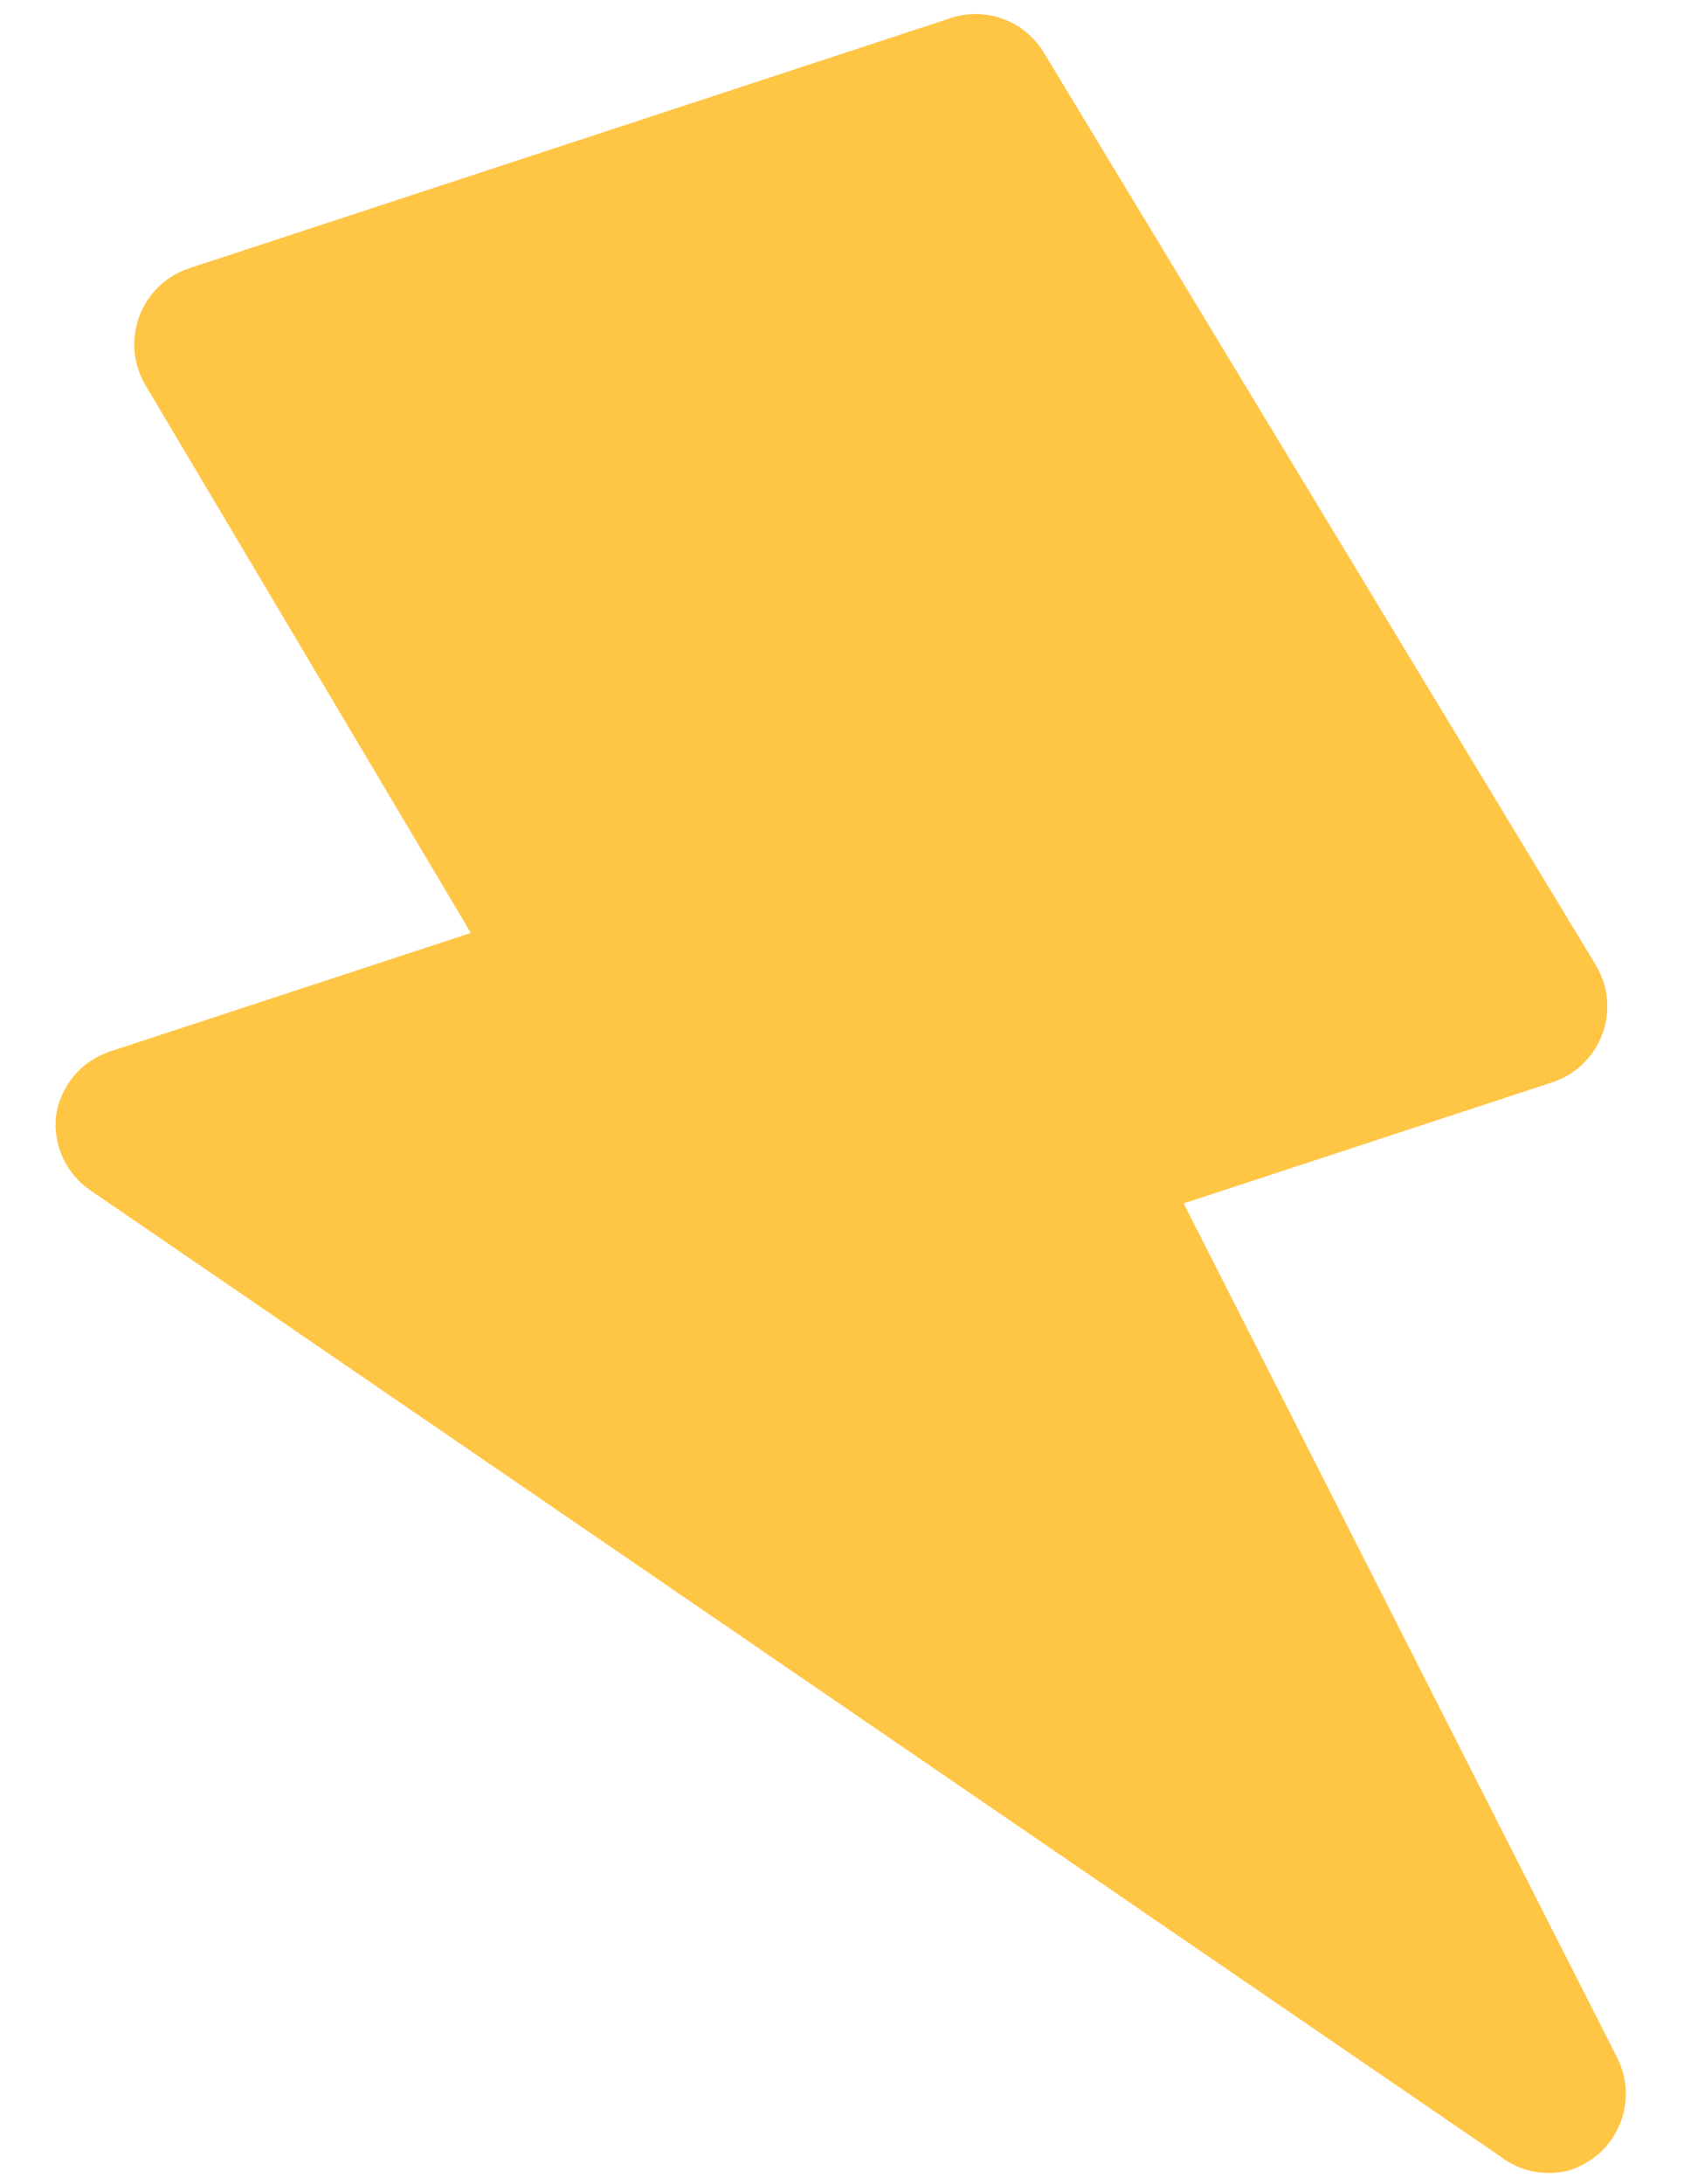
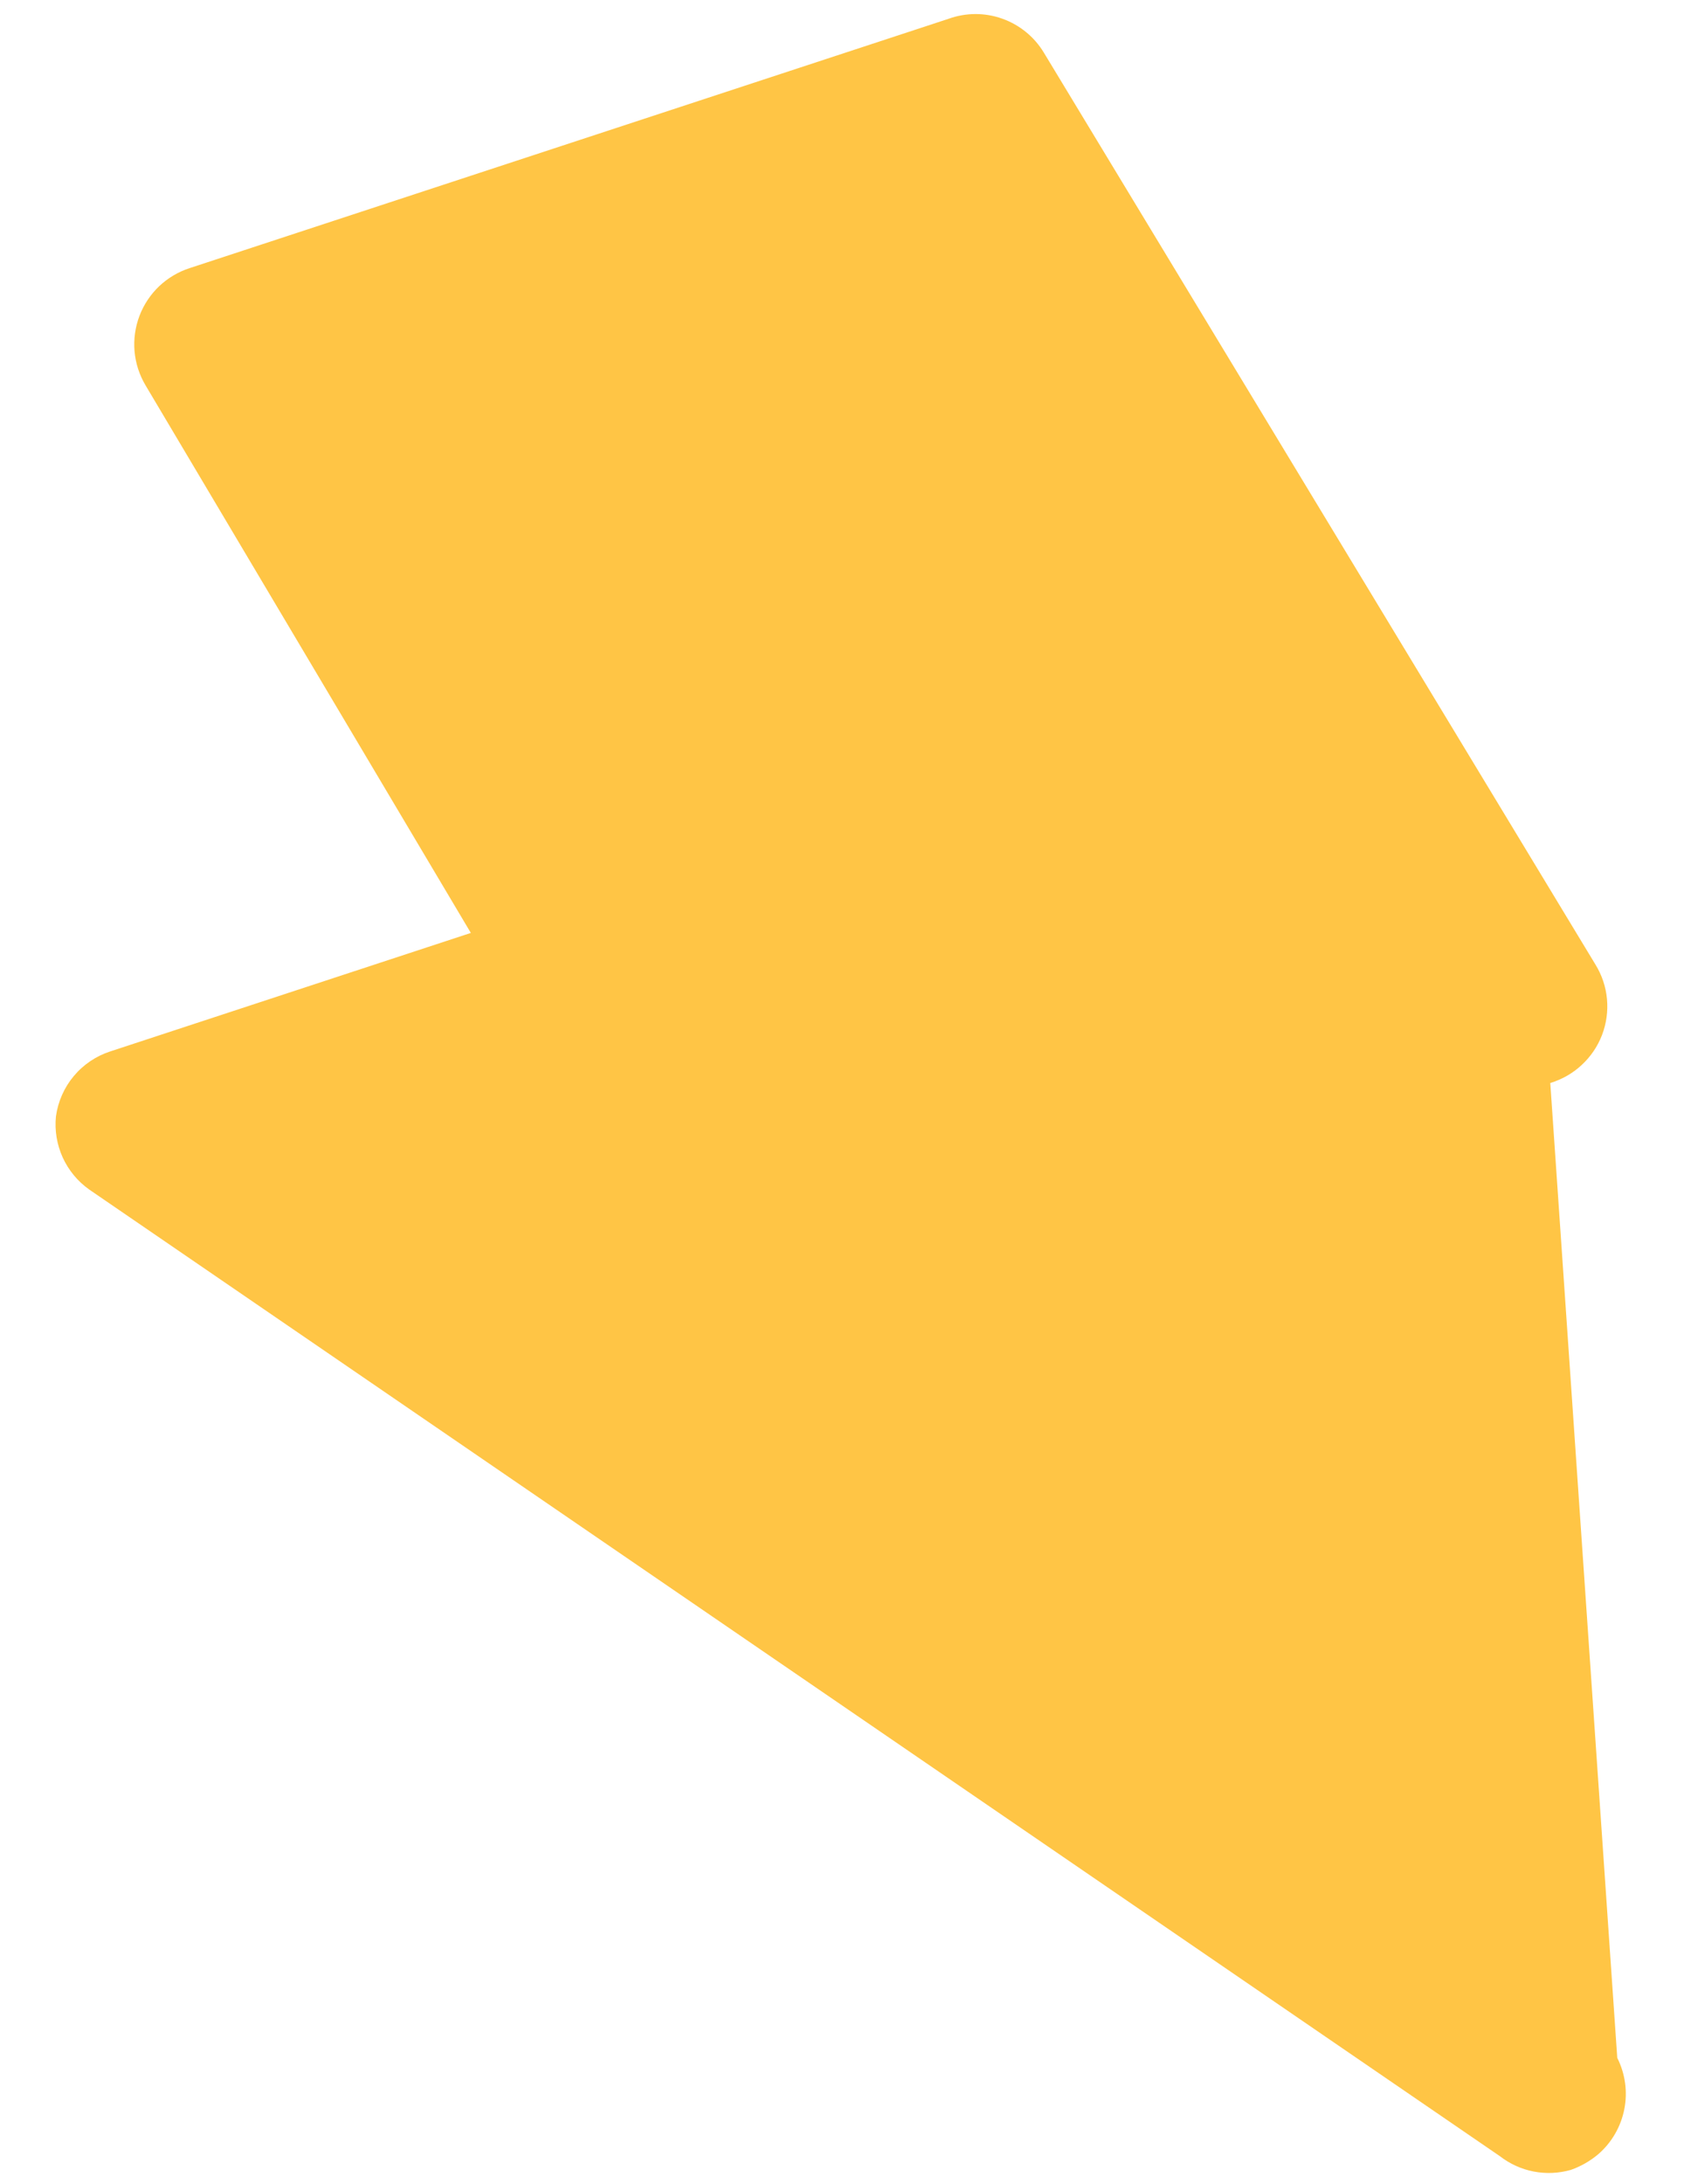
<svg xmlns="http://www.w3.org/2000/svg" width="27" height="35" viewBox="0 0 27 35" fill="none">
-   <path d="M25.628 34.523C25.842 34.337 25.988 34.083 26.043 33.804C26.098 33.525 26.058 33.236 25.93 32.981L18.978 19.287L24.856 17.357C25.044 17.3 25.217 17.202 25.36 17.068C25.504 16.935 25.616 16.77 25.686 16.587C25.756 16.403 25.783 16.206 25.765 16.011C25.747 15.816 25.684 15.627 25.581 15.46L16.733 0.838C16.58 0.587 16.344 0.396 16.066 0.298C15.789 0.2 15.486 0.201 15.209 0.301L3.038 4.298C2.856 4.357 2.69 4.457 2.551 4.588C2.413 4.72 2.305 4.882 2.237 5.06C2.168 5.241 2.141 5.436 2.157 5.629C2.174 5.822 2.234 6.008 2.333 6.175L7.549 14.952L1.768 16.851C1.54 16.925 1.337 17.062 1.183 17.246C1.029 17.43 0.93 17.654 0.897 17.892C0.874 18.117 0.912 18.344 1.005 18.55C1.099 18.756 1.246 18.934 1.431 19.065L24.048 34.557C24.207 34.68 24.392 34.765 24.59 34.803C24.788 34.841 24.992 34.832 25.185 34.777C25.347 34.72 25.497 34.634 25.628 34.523Z" fill="#FFC545" />
+   <path d="M25.628 34.523C25.842 34.337 25.988 34.083 26.043 33.804C26.098 33.525 26.058 33.236 25.93 32.981L24.856 17.357C25.044 17.3 25.217 17.202 25.36 17.068C25.504 16.935 25.616 16.77 25.686 16.587C25.756 16.403 25.783 16.206 25.765 16.011C25.747 15.816 25.684 15.627 25.581 15.46L16.733 0.838C16.58 0.587 16.344 0.396 16.066 0.298C15.789 0.2 15.486 0.201 15.209 0.301L3.038 4.298C2.856 4.357 2.69 4.457 2.551 4.588C2.413 4.72 2.305 4.882 2.237 5.06C2.168 5.241 2.141 5.436 2.157 5.629C2.174 5.822 2.234 6.008 2.333 6.175L7.549 14.952L1.768 16.851C1.54 16.925 1.337 17.062 1.183 17.246C1.029 17.43 0.93 17.654 0.897 17.892C0.874 18.117 0.912 18.344 1.005 18.55C1.099 18.756 1.246 18.934 1.431 19.065L24.048 34.557C24.207 34.68 24.392 34.765 24.59 34.803C24.788 34.841 24.992 34.832 25.185 34.777C25.347 34.72 25.497 34.634 25.628 34.523Z" fill="#FFC545" />
</svg>